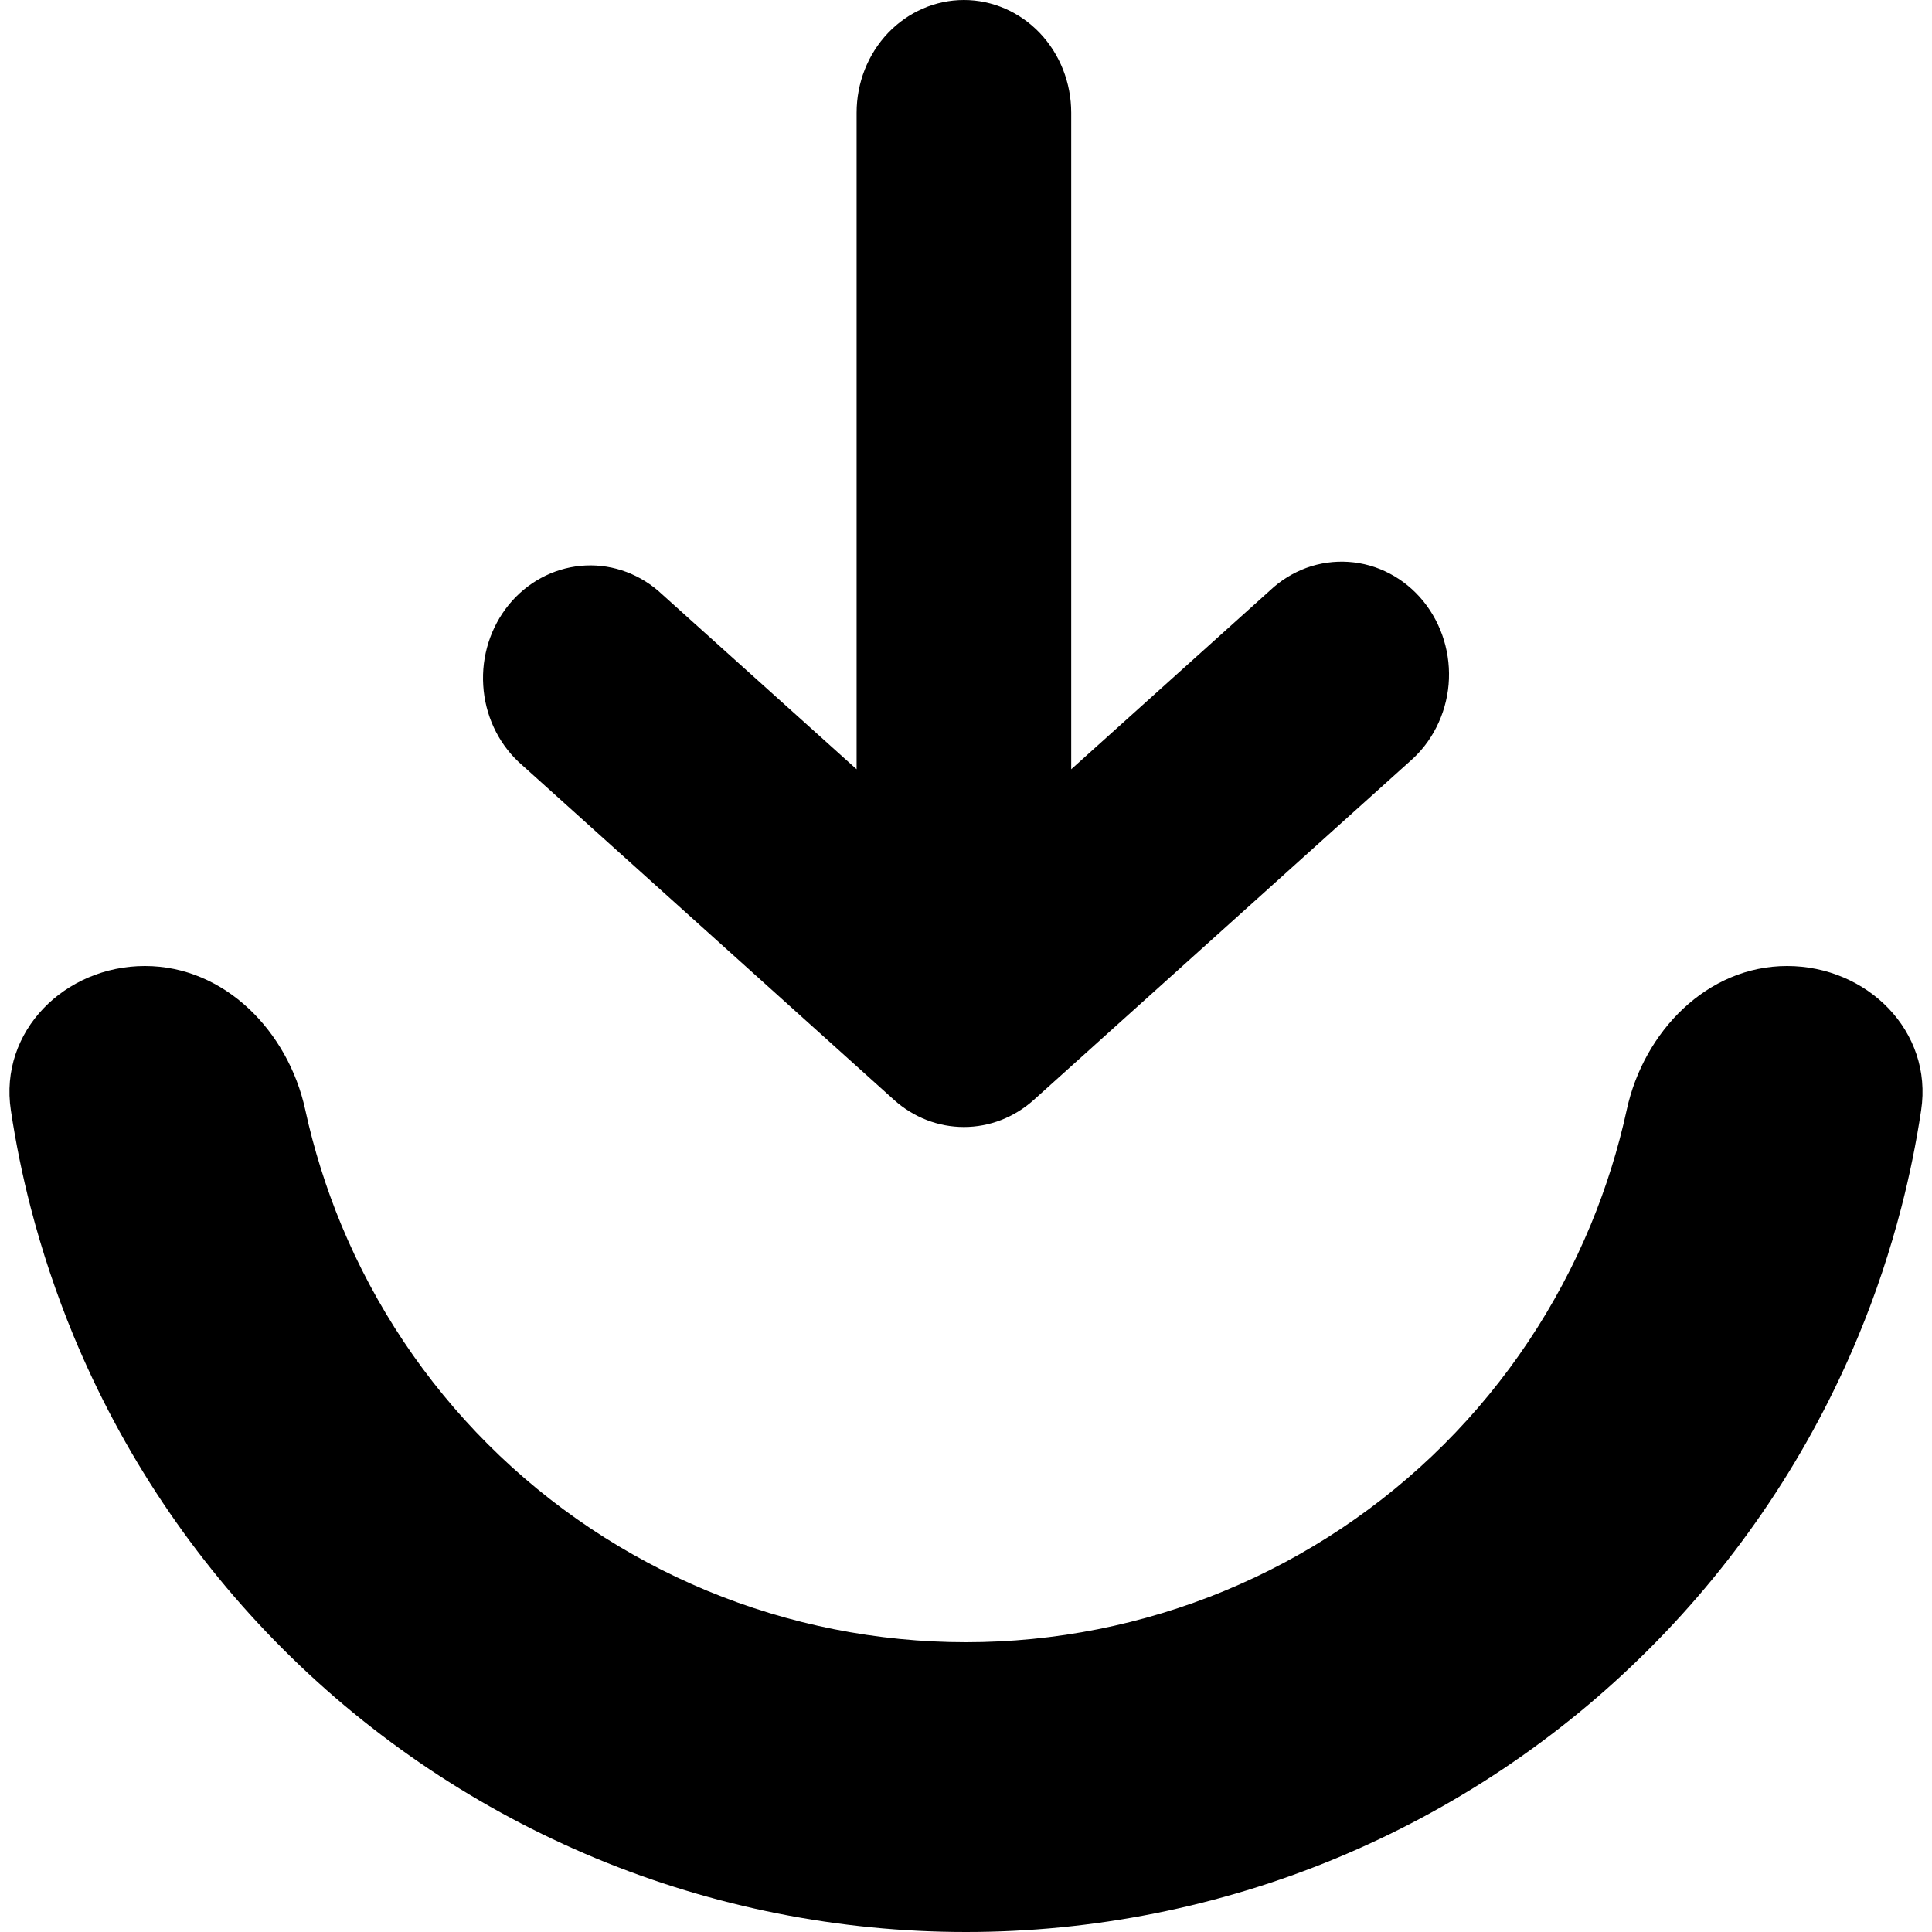
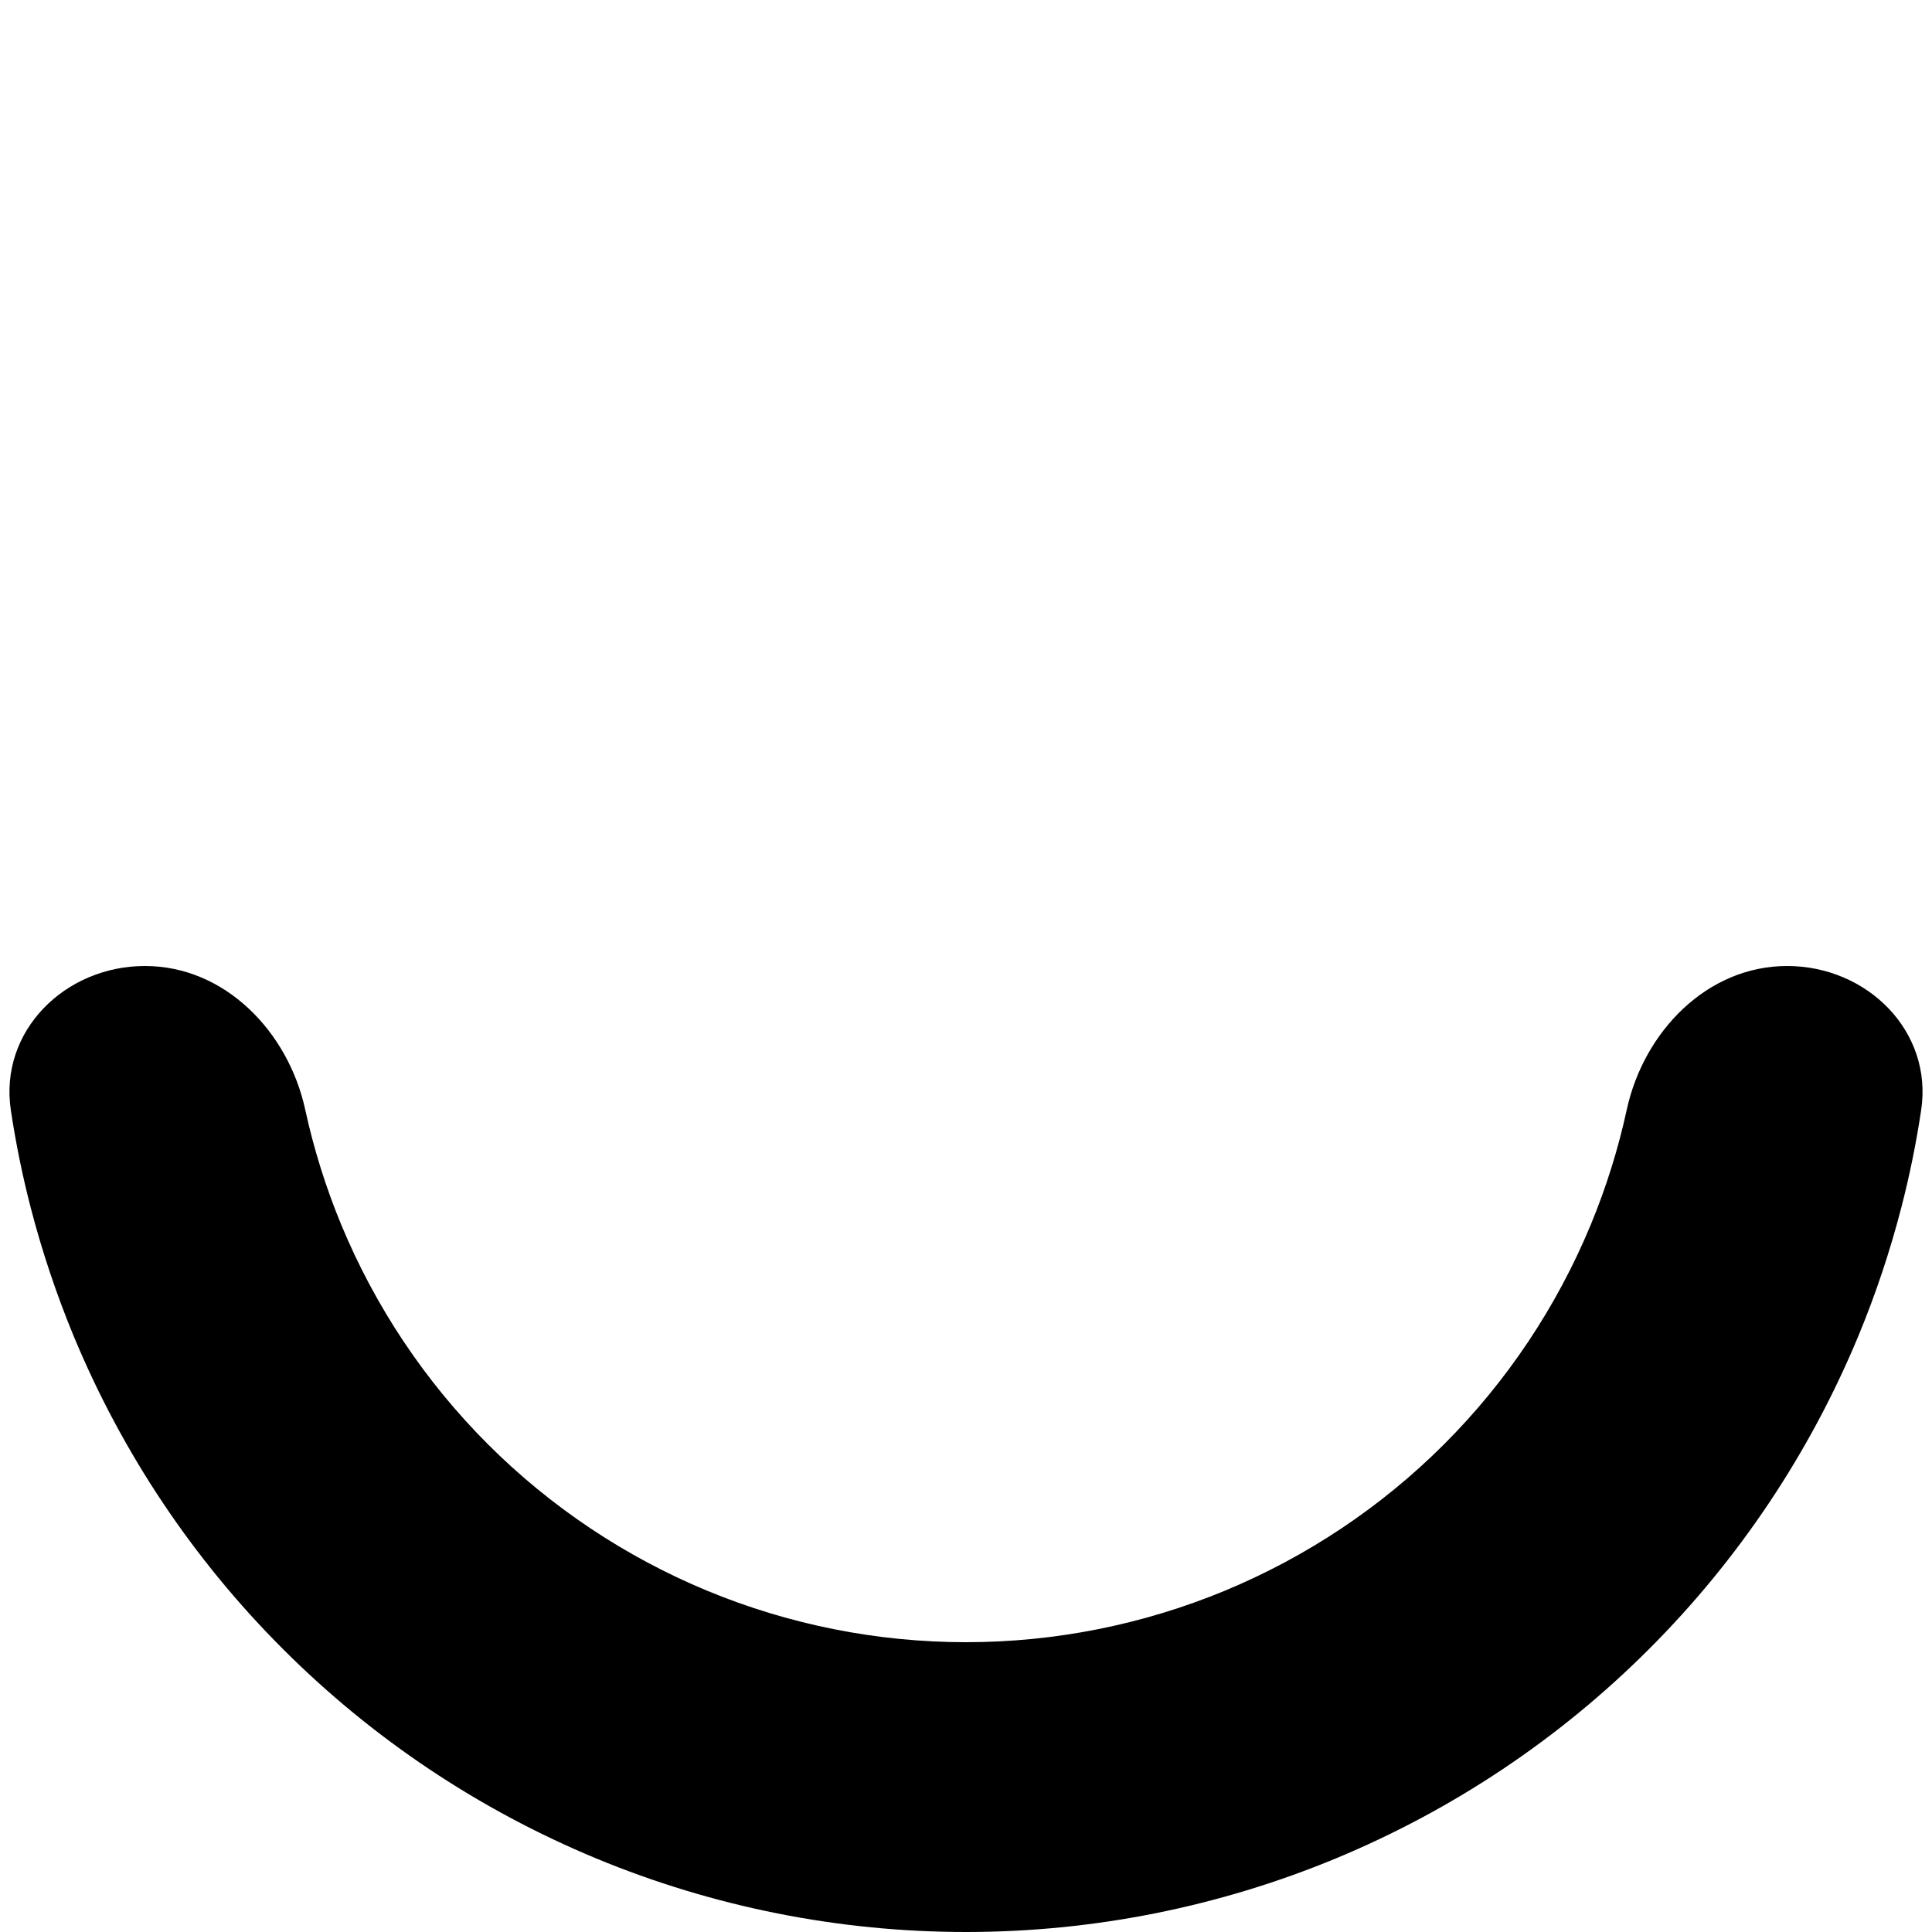
<svg xmlns="http://www.w3.org/2000/svg" width="24" height="24" viewBox="0 0 24 24" fill="none">
  <g clip-path="url(#clip0_137_150)">
-     <path d="M11.107 13.664C11.349 13.881 11.656 14 11.974 14C12.292 14 12.599 13.881 12.841 13.664L17.507 9.464C17.645 9.346 17.76 9.2 17.843 9.035C17.927 8.87 17.979 8.689 17.995 8.503C18.011 8.317 17.991 8.13 17.937 7.952C17.883 7.774 17.795 7.609 17.68 7.467C17.564 7.325 17.422 7.208 17.263 7.125C17.104 7.041 16.93 6.992 16.753 6.98C16.575 6.968 16.397 6.993 16.229 7.054C16.061 7.116 15.906 7.212 15.774 7.337L13.307 9.556V1.4C13.307 1.029 13.167 0.673 12.917 0.41C12.667 0.148 12.328 0 11.974 0C11.62 0 11.281 0.148 11.031 0.41C10.781 0.673 10.641 1.029 10.641 1.4V9.556L8.174 7.337C7.904 7.107 7.559 6.996 7.213 7.029C6.867 7.062 6.546 7.236 6.32 7.513C6.094 7.791 5.98 8.15 6.003 8.514C6.025 8.879 6.182 9.219 6.441 9.464L11.107 13.664Z" fill="black" />
    <path fill-rule="evenodd" clip-rule="evenodd" d="M22.2 12C21.206 12 20.419 12.815 20.208 13.786C20.102 14.274 19.952 14.752 19.761 15.214C19.338 16.234 18.72 17.16 17.94 17.94C17.16 18.72 16.234 19.338 15.214 19.761C14.195 20.183 13.103 20.4 12 20.4C10.897 20.4 9.805 20.183 8.785 19.761C7.766 19.338 6.84 18.72 6.06 17.94C5.28 17.16 4.662 16.234 4.239 15.214C4.048 14.752 3.898 14.274 3.792 13.786C3.581 12.815 2.794 12 1.8 12C0.806 12 -0.014 12.81 0.135 13.793C0.196 14.199 0.278 14.602 0.381 15C0.521 15.541 0.699 16.073 0.913 16.592C1.516 18.048 2.4 19.371 3.515 20.485C4.629 21.6 5.952 22.483 7.408 23.087C8.864 23.69 10.424 24 12 24C13.576 24 15.136 23.69 16.592 23.087C18.048 22.483 19.371 21.6 20.485 20.485C21.6 19.371 22.483 18.048 23.087 16.592C23.302 16.073 23.479 15.541 23.619 15C23.722 14.602 23.804 14.199 23.865 13.793C24.014 12.81 23.194 12 22.2 12Z" fill="black" />
  </g>
  <defs>
    <clipPath id="clip0_137_150">
      <rect width="24" height="24" fill="white" />
    </clipPath>
  </defs>
</svg>